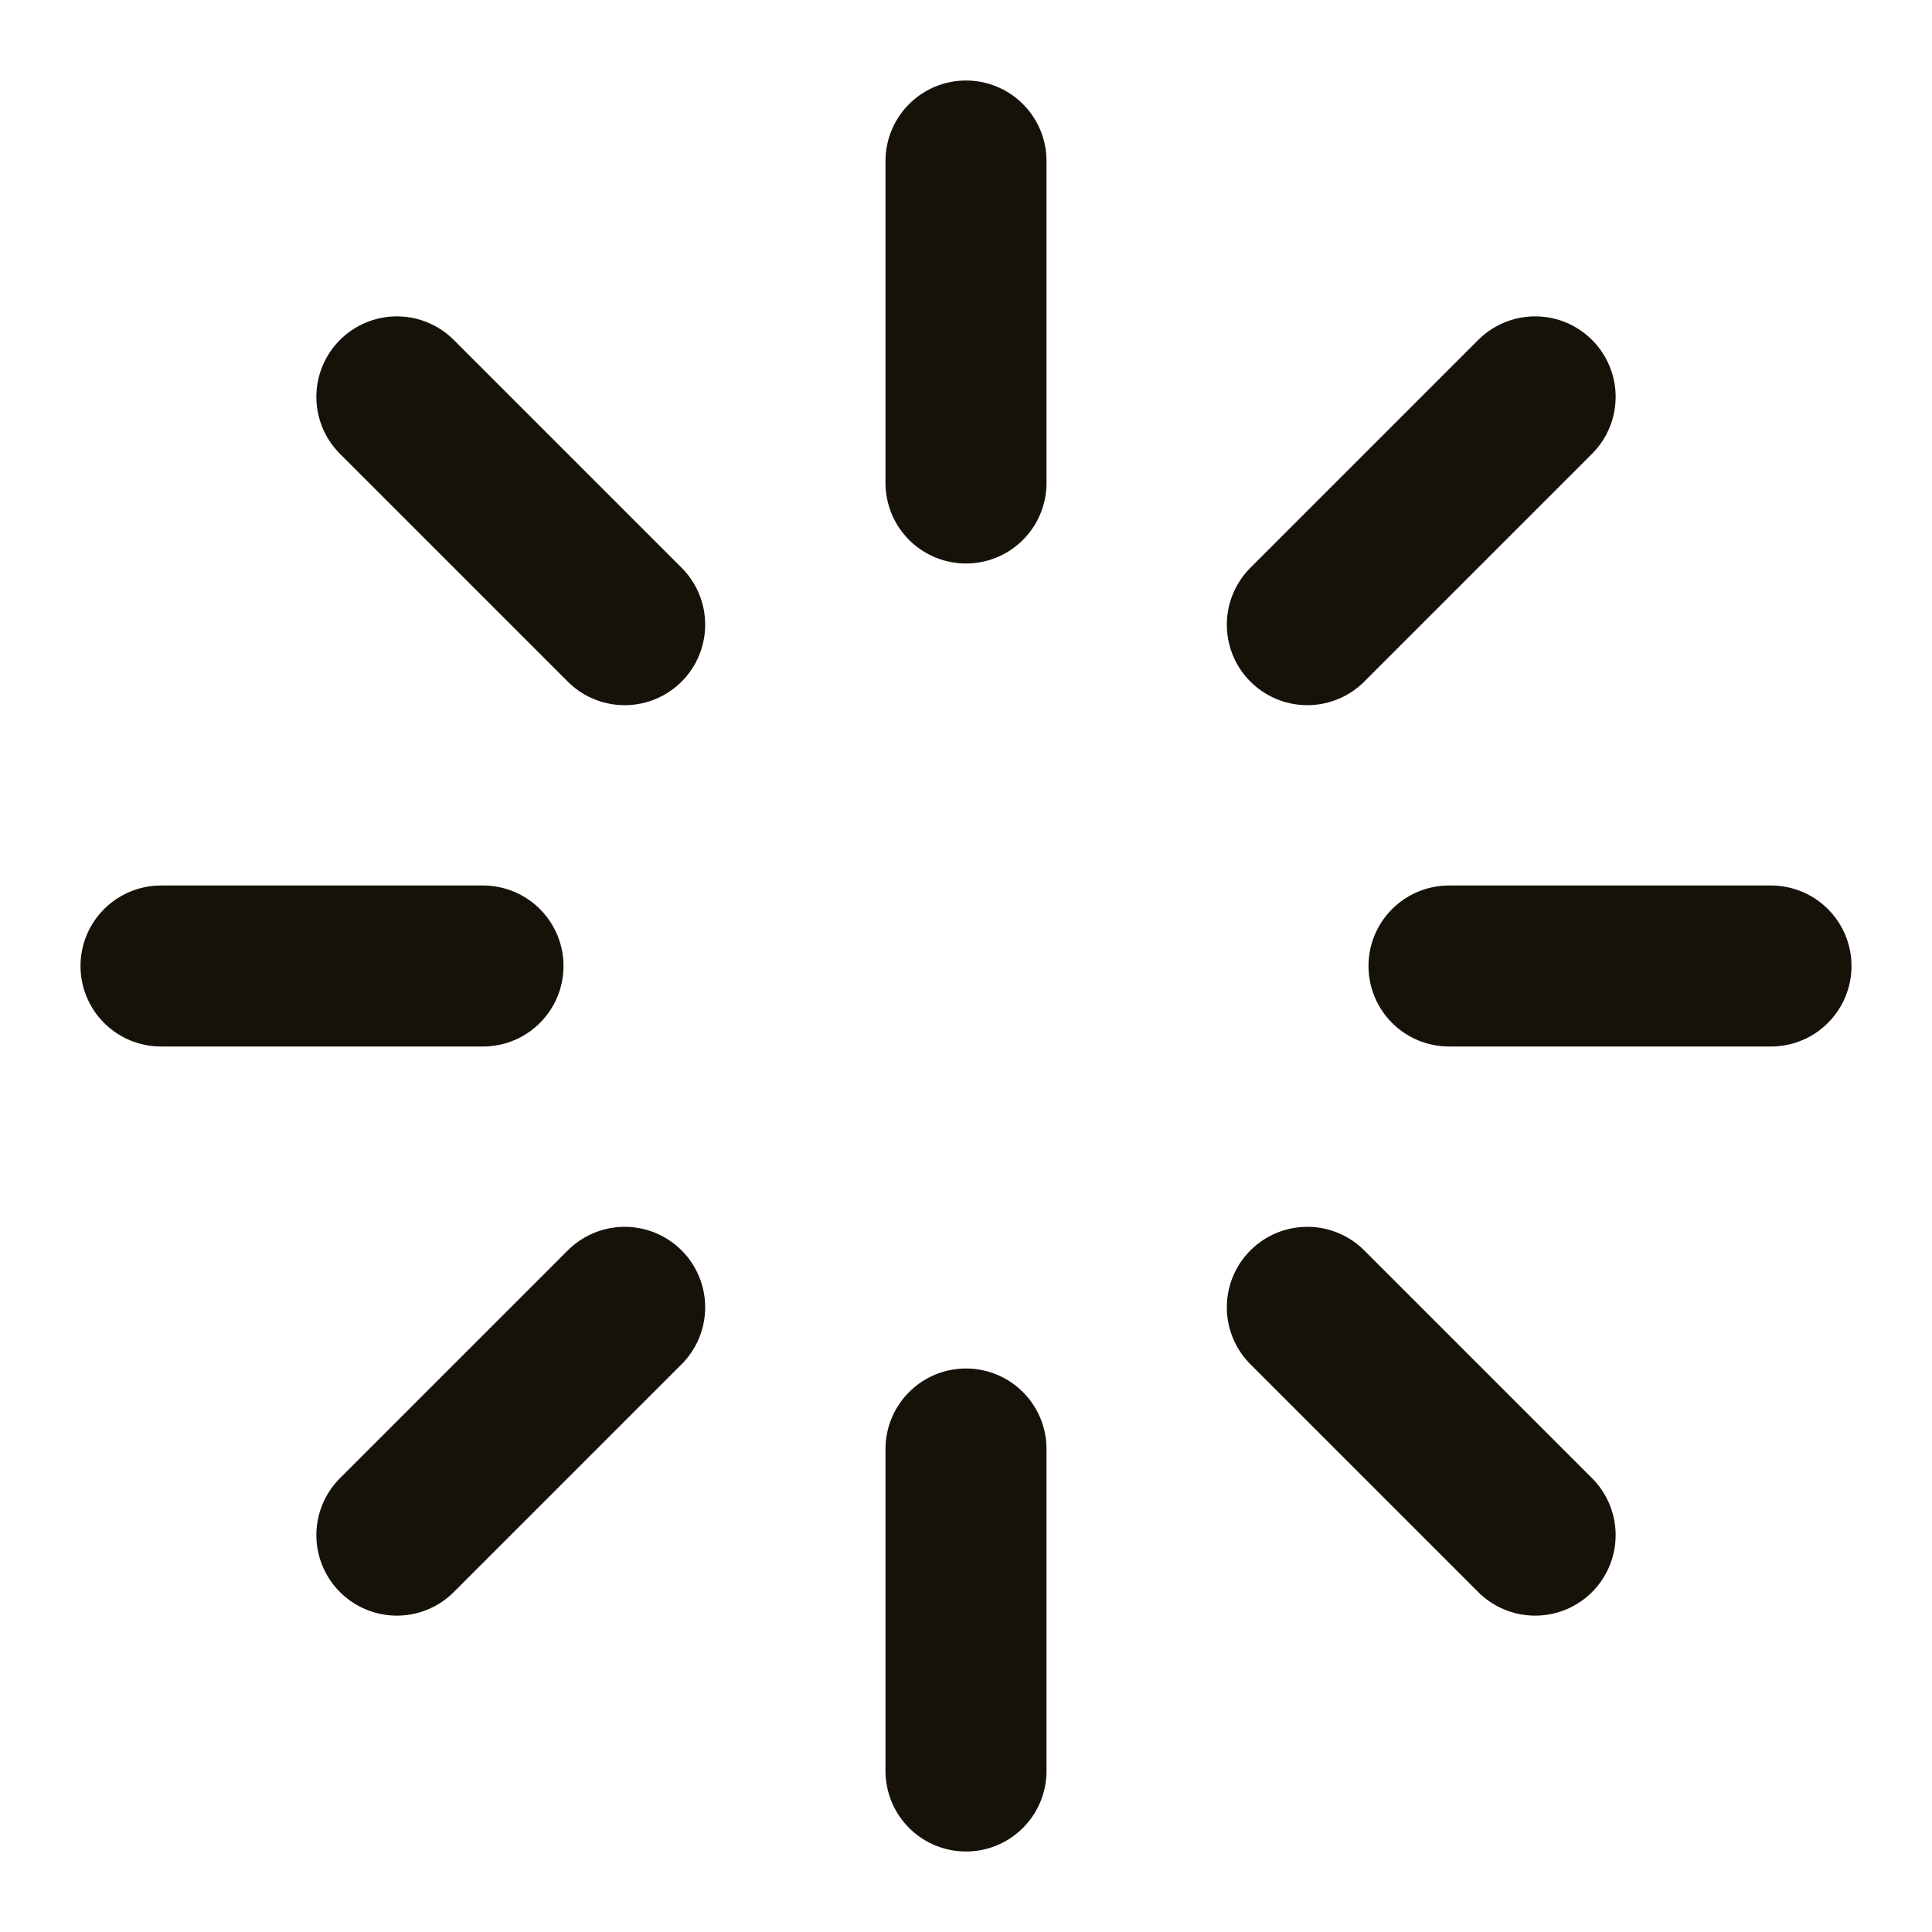
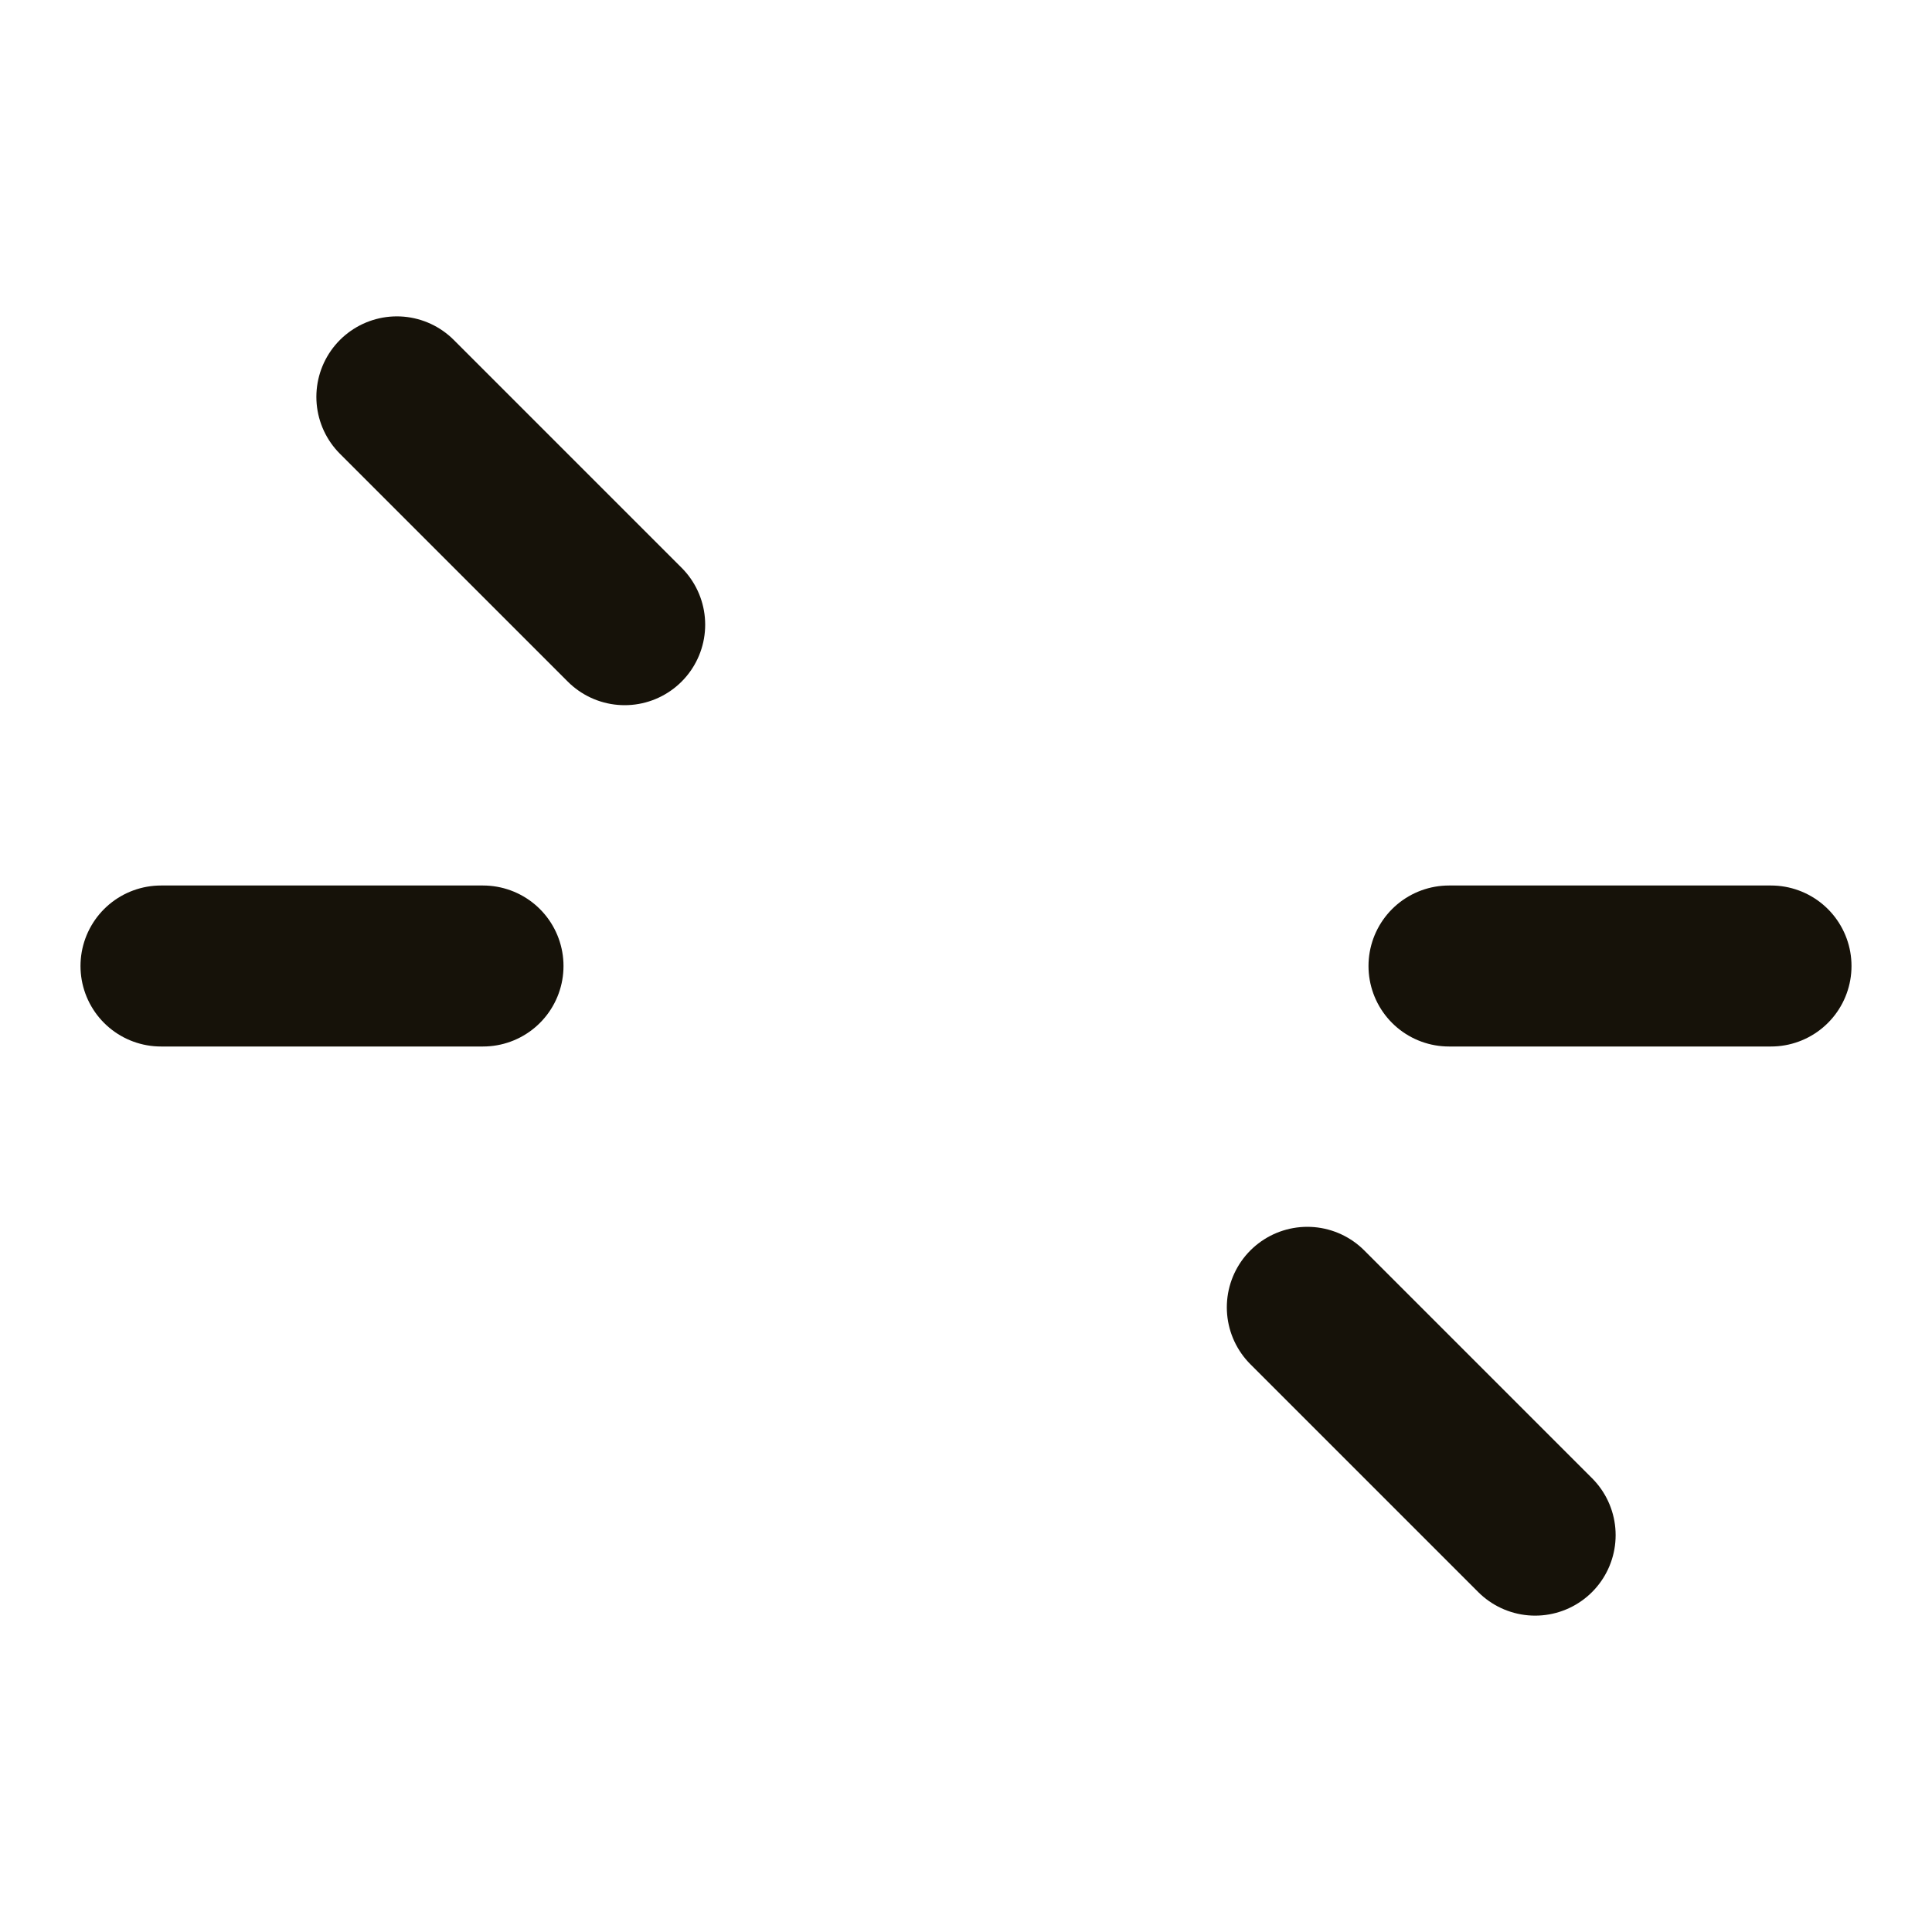
<svg xmlns="http://www.w3.org/2000/svg" width="12" height="12" viewBox="0 0 12 12" fill="none">
  <g clip-path="url(#clip0_66_49356)">
-     <path d="M6 1V3" stroke="#161209" stroke-linecap="round" stroke-linejoin="round" />
-     <path d="M6 9V11" stroke="#161209" stroke-linecap="round" stroke-linejoin="round" />
    <path d="M2.465 2.465L3.88 3.88" stroke="#161209" stroke-linecap="round" stroke-linejoin="round" />
    <path d="M8.12 8.12L9.535 9.535" stroke="#161209" stroke-linecap="round" stroke-linejoin="round" />
    <path d="M1 6H3" stroke="#161209" stroke-linecap="round" stroke-linejoin="round" />
    <path d="M9 6H11" stroke="#161209" stroke-linecap="round" stroke-linejoin="round" />
-     <path d="M2.465 9.535L3.88 8.12" stroke="#161209" stroke-linecap="round" stroke-linejoin="round" />
-     <path d="M8.12 3.88L9.535 2.465" stroke="#161209" stroke-linecap="round" stroke-linejoin="round" />
  </g>
  <defs>
    <clipPath id="clip0_66_49356">
      <rect width="12" height="12" fill="#161209" />
    </clipPath>
  </defs>
</svg>